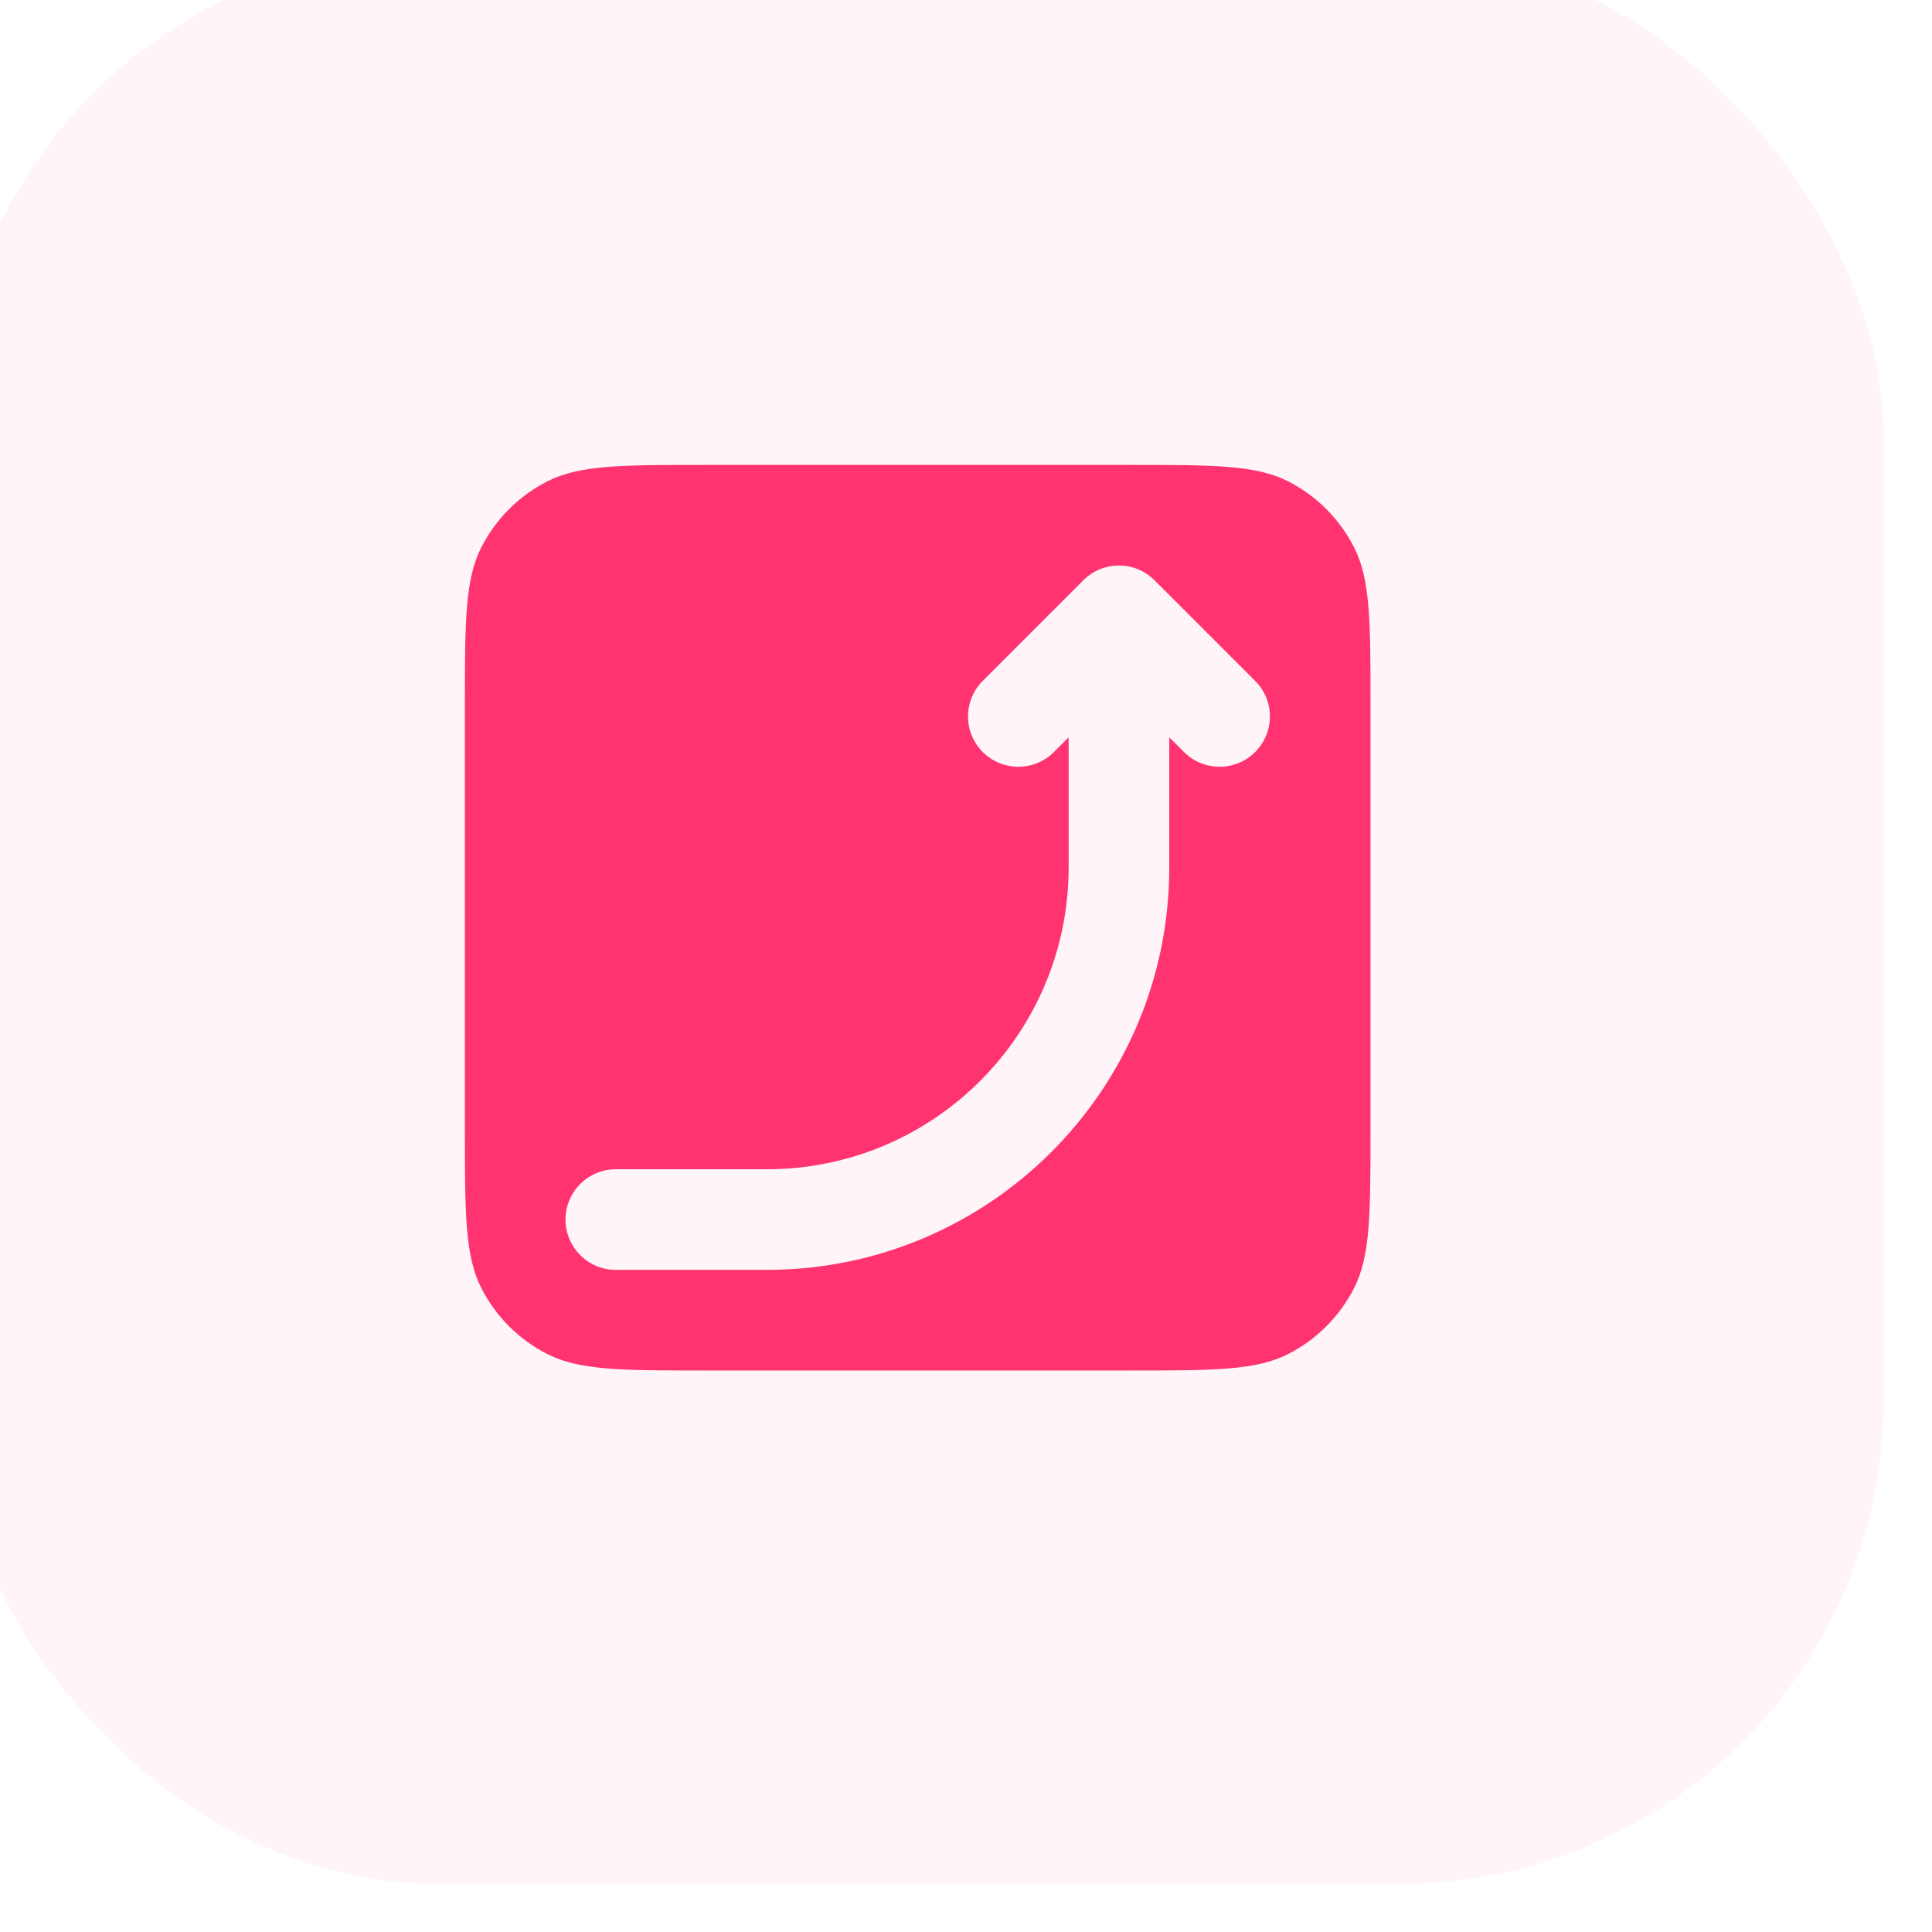
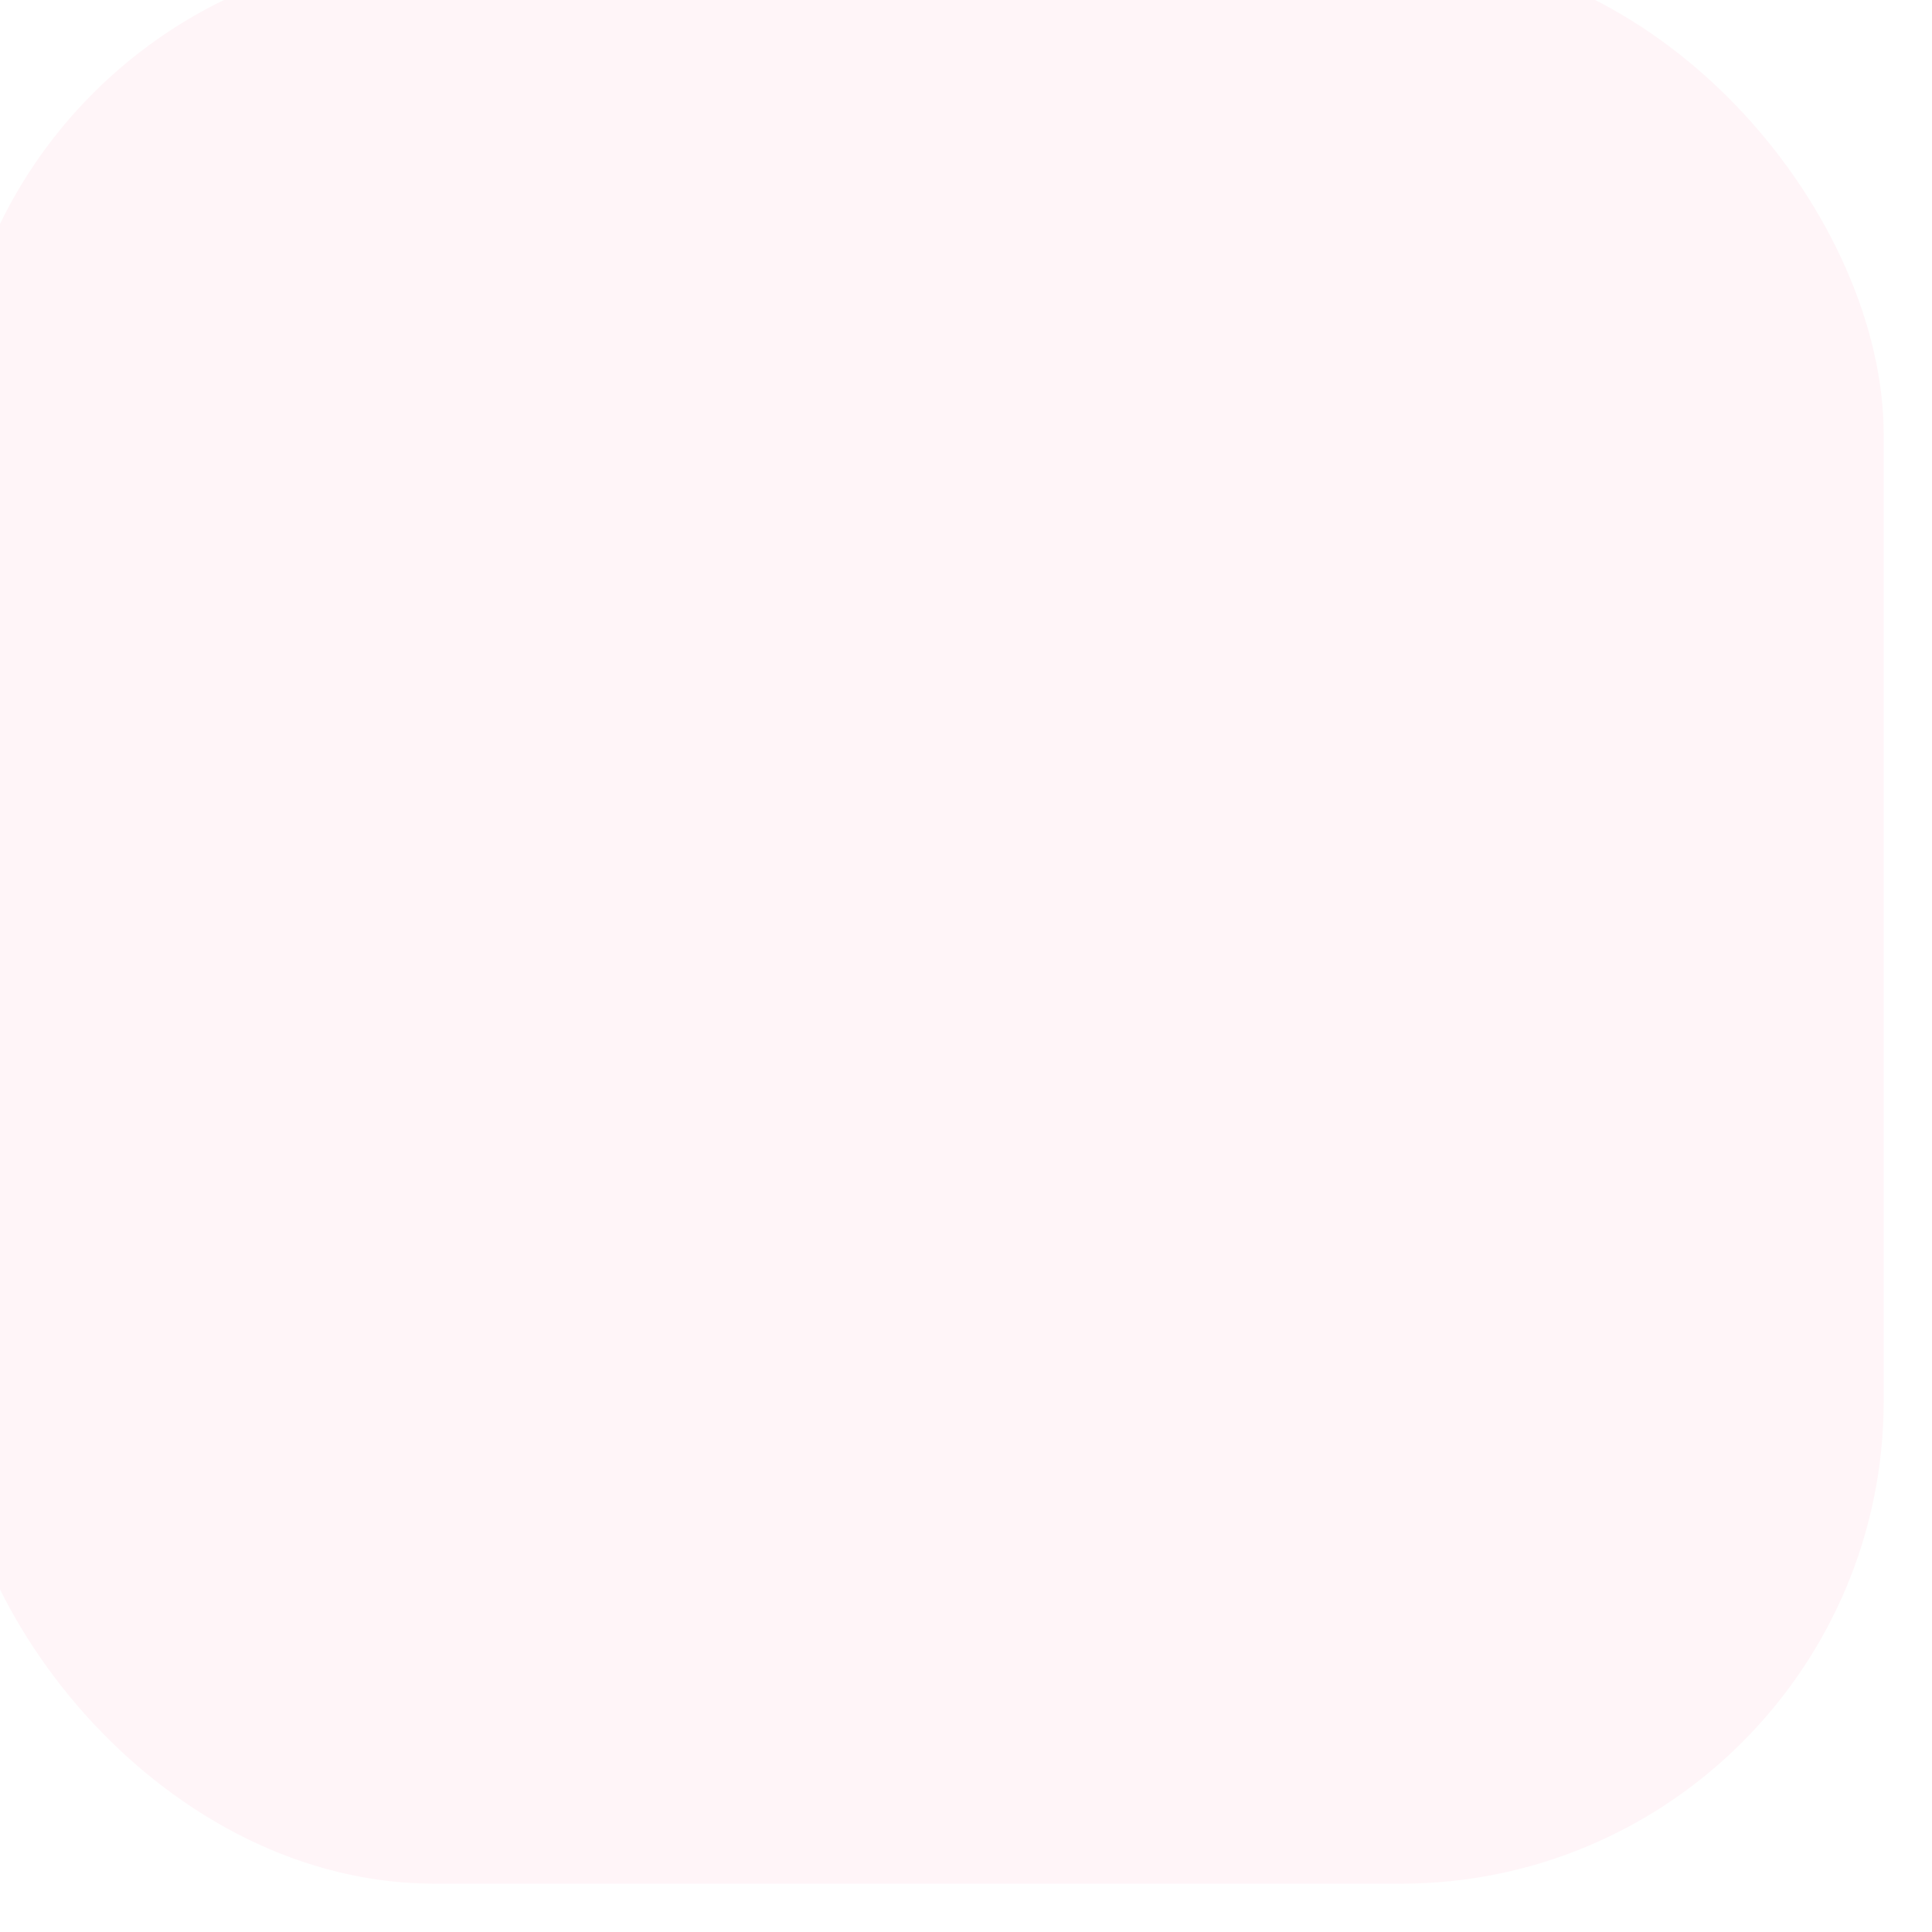
<svg xmlns="http://www.w3.org/2000/svg" width="80" height="80" viewBox="0 0 80 80" fill="none">
  <g filter="url(#filter0_ii_23158_12337)">
    <rect width="80" height="80" rx="20" fill="#FF3370" fill-opacity="0.05" />
-     <path fill-rule="evenodd" clip-rule="evenodd" d="M21.25 31.25C21.25 27.75 21.25 26 21.931 24.663C22.53 23.486 23.486 22.53 24.663 21.931C26 21.25 27.75 21.25 31.25 21.25H48.75C52.25 21.25 54.001 21.25 55.337 21.931C56.514 22.53 57.47 23.486 58.069 24.663C58.75 26 58.75 27.75 58.75 31.25V48.75C58.75 52.25 58.75 54.001 58.069 55.337C57.47 56.514 56.514 57.47 55.337 58.069C54.001 58.75 52.25 58.75 48.75 58.75H31.25C27.75 58.75 26 58.75 24.663 58.069C23.486 57.47 22.53 56.514 21.931 55.337C21.25 54.001 21.25 52.25 21.25 48.75V31.25ZM50.417 32.53L51.027 33.14C51.84 33.953 53.16 33.953 53.973 33.14C54.787 32.326 54.787 31.007 53.973 30.194L49.806 26.027C48.993 25.213 47.674 25.213 46.86 26.027L42.694 30.194C41.88 31.007 41.88 32.326 42.694 33.14C43.507 33.953 44.826 33.953 45.64 33.14L46.25 32.53V37.917C46.25 44.82 40.654 50.417 33.75 50.417H27.5C26.349 50.417 25.417 51.349 25.417 52.5C25.417 53.651 26.349 54.583 27.5 54.583H33.75C42.955 54.583 50.417 47.121 50.417 37.917V32.53Z" fill="#FF3370" />
  </g>
  <defs>
    <filter id="filter0_ii_23158_12337" x="-2" y="-2" width="82" height="82" filterUnits="userSpaceOnUse" color-interpolation-filters="sRGB">
      <feFlood flood-opacity="0" result="BackgroundImageFix" />
      <feBlend mode="normal" in="SourceGraphic" in2="BackgroundImageFix" result="shape" />
      <feColorMatrix in="SourceAlpha" type="matrix" values="0 0 0 0 0 0 0 0 0 0 0 0 0 0 0 0 0 0 127 0" result="hardAlpha" />
      <feOffset />
      <feGaussianBlur stdDeviation="5" />
      <feComposite in2="hardAlpha" operator="arithmetic" k2="-1" k3="1" />
      <feColorMatrix type="matrix" values="0 0 0 0 1 0 0 0 0 0.2 0 0 0 0 0.439 0 0 0 0.15 0" />
      <feBlend mode="normal" in2="shape" result="effect1_innerShadow_23158_12337" />
      <feColorMatrix in="SourceAlpha" type="matrix" values="0 0 0 0 0 0 0 0 0 0 0 0 0 0 0 0 0 0 127 0" result="hardAlpha" />
      <feOffset dx="-2" dy="-2" />
      <feGaussianBlur stdDeviation="17.5" />
      <feComposite in2="hardAlpha" operator="arithmetic" k2="-1" k3="1" />
      <feColorMatrix type="matrix" values="0 0 0 0 1 0 0 0 0 0.2 0 0 0 0 0.439 0 0 0 0.1 0" />
      <feBlend mode="normal" in2="effect1_innerShadow_23158_12337" result="effect2_innerShadow_23158_12337" />
    </filter>
  </defs>
</svg>